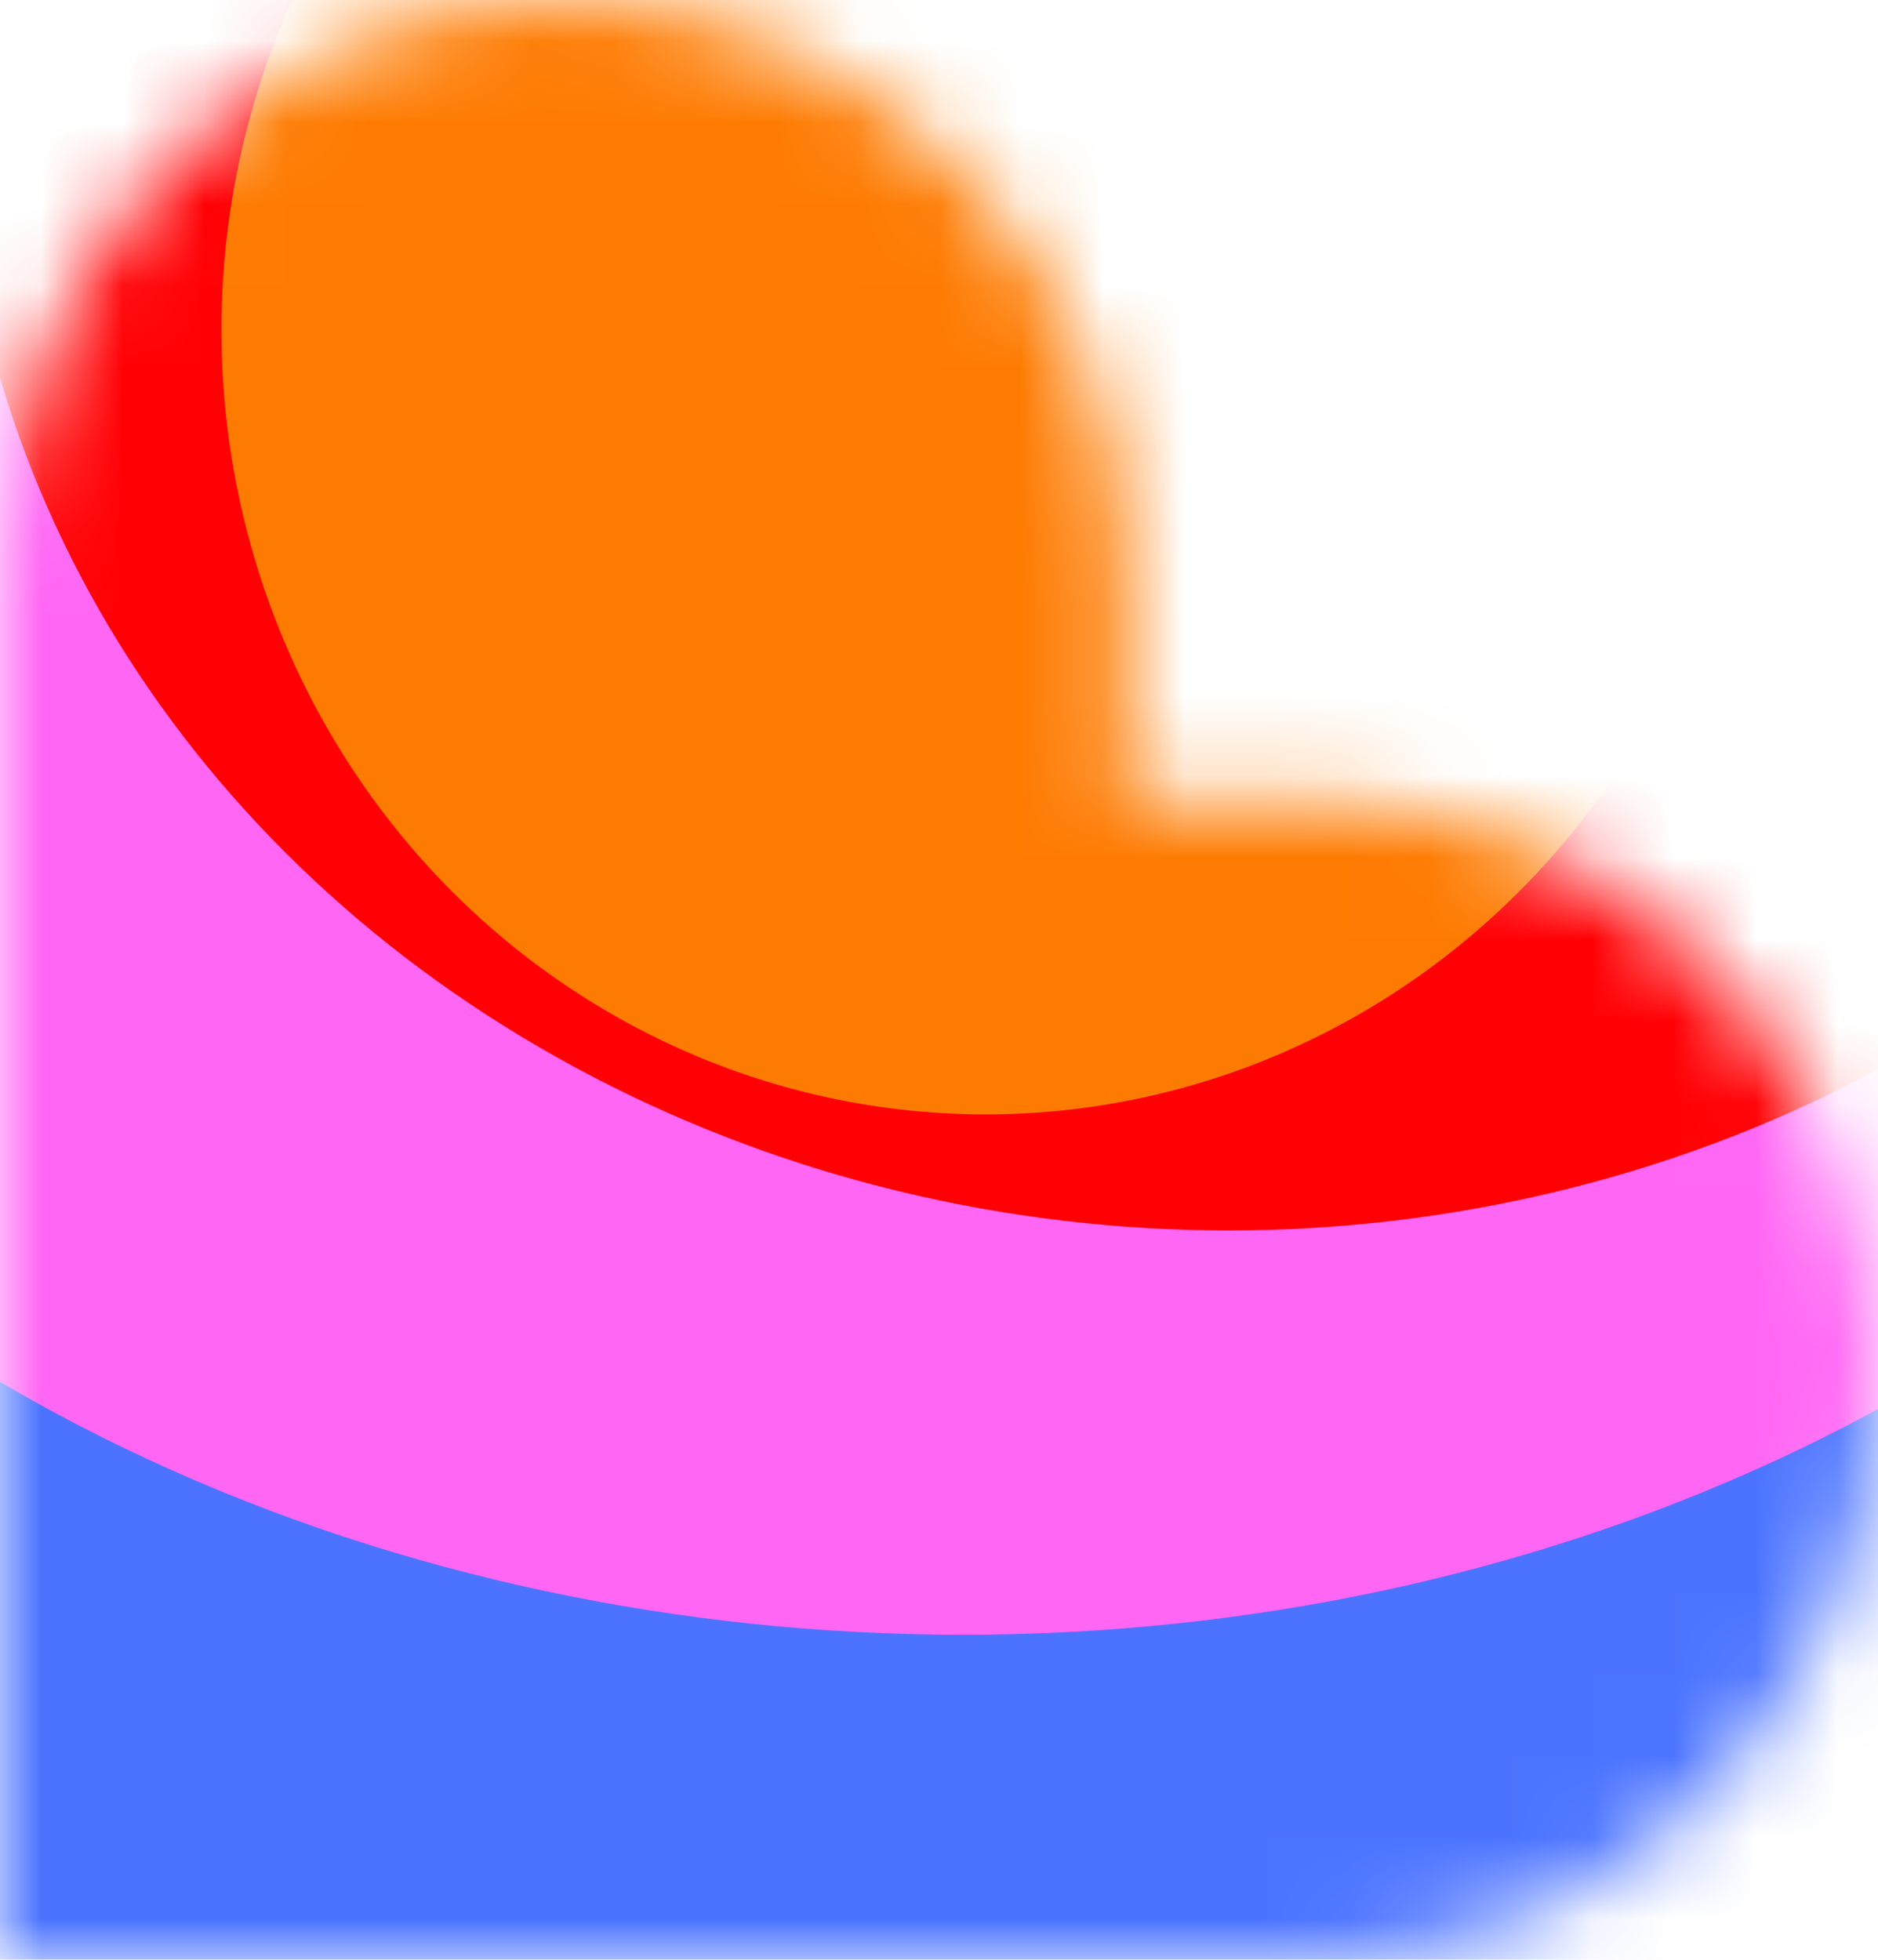
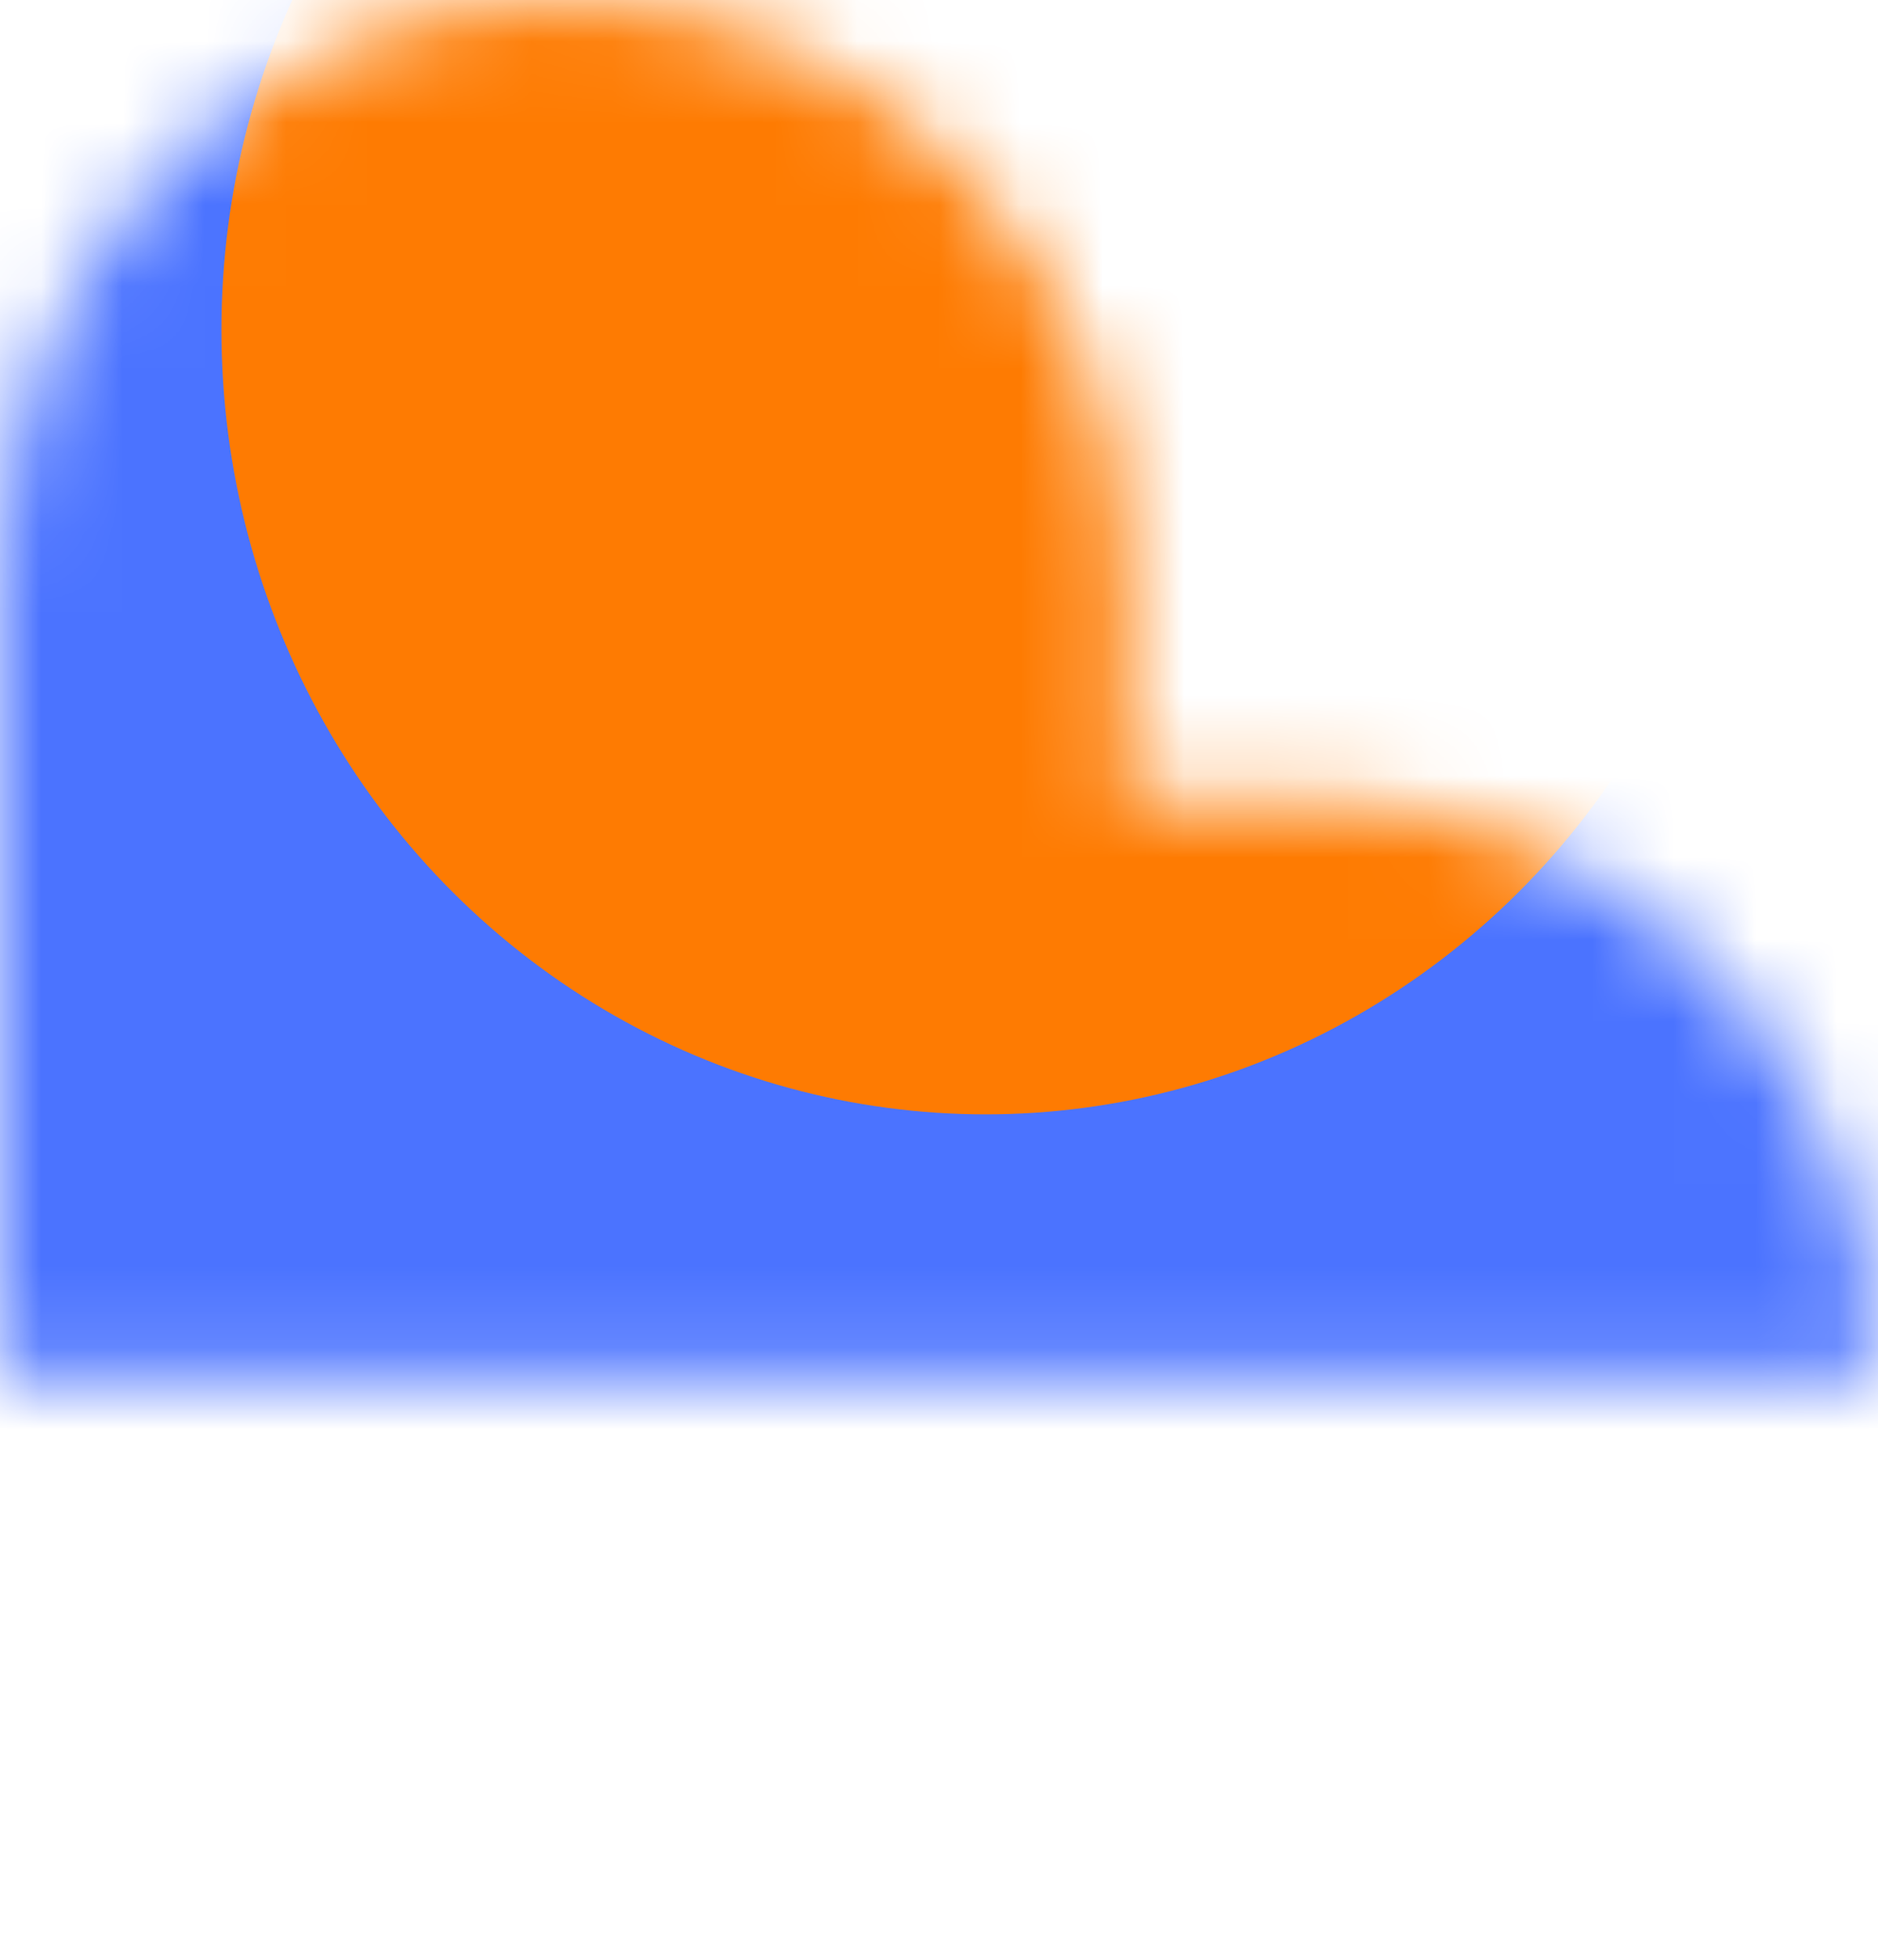
<svg xmlns="http://www.w3.org/2000/svg" viewBox="0 0 23 24" fill="none">
  <mask id="mask0_19703_3420" style="mask-type:alpha" maskUnits="userSpaceOnUse" x="0" y="0" width="23" height="24">
-     <path fill-rule="evenodd" clip-rule="evenodd" d="M6.898 0C10.707 0 13.796 3.179 13.796 7.1V9.799H16.091C19.901 9.799 22.989 12.978 22.989 16.899C22.989 20.821 19.901 24 16.091 24H0V7.1C0 3.179 3.088 0 6.898 0Z" fill="url(#paint0_linear_19703_3420)" />
+     <path fill-rule="evenodd" clip-rule="evenodd" d="M6.898 0C10.707 0 13.796 3.179 13.796 7.1V9.799H16.091C19.901 9.799 22.989 12.978 22.989 16.899H0V7.1C0 3.179 3.088 0 6.898 0Z" fill="url(#paint0_linear_19703_3420)" />
  </mask>
  <g mask="url(#mask0_19703_3420)">
    <g filter="url(#filter0_f_19703_3420)">
      <ellipse cx="10.084" cy="12.811" rx="15.562" ry="15.977" fill="#4B73FF" />
    </g>
    <g filter="url(#filter1_f_19703_3420)">
-       <ellipse cx="11.794" cy="4.043" rx="19.931" ry="15.977" fill="#FF66F4" />
-     </g>
+       </g>
    <g filter="url(#filter2_f_19703_3420)">
-       <ellipse cx="15.045" cy="1.037" rx="15.562" ry="14.031" fill="#FF0105" />
-     </g>
+       </g>
    <g filter="url(#filter3_f_19703_3420)">
      <ellipse cx="12.071" cy="4.039" rx="9.359" ry="9.608" fill="#FE7B02" />
    </g>
  </g>
  <defs>
    <filter id="filter0_f_19703_3420" x="-12.638" y="-10.326" width="45.444" height="46.274" filterUnits="userSpaceOnUse" color-interpolation-filters="sRGB">
      <feFlood flood-opacity="0" result="BackgroundImageFix" />
      <feBlend mode="normal" in="SourceGraphic" in2="BackgroundImageFix" result="shape" />
      <feGaussianBlur stdDeviation="3.58" result="effect1_foregroundBlur_19703_3420" />
    </filter>
    <filter id="filter1_f_19703_3420" x="-15.297" y="-19.094" width="54.181" height="46.274" filterUnits="userSpaceOnUse" color-interpolation-filters="sRGB">
      <feFlood flood-opacity="0" result="BackgroundImageFix" />
      <feBlend mode="normal" in="SourceGraphic" in2="BackgroundImageFix" result="shape" />
      <feGaussianBlur stdDeviation="3.58" result="effect1_foregroundBlur_19703_3420" />
    </filter>
    <filter id="filter2_f_19703_3420" x="-7.677" y="-20.154" width="45.444" height="42.383" filterUnits="userSpaceOnUse" color-interpolation-filters="sRGB">
      <feFlood flood-opacity="0" result="BackgroundImageFix" />
      <feBlend mode="normal" in="SourceGraphic" in2="BackgroundImageFix" result="shape" />
      <feGaussianBlur stdDeviation="3.58" result="effect1_foregroundBlur_19703_3420" />
    </filter>
    <filter id="filter3_f_19703_3420" x="-4.448" y="-12.73" width="33.038" height="33.538" filterUnits="userSpaceOnUse" color-interpolation-filters="sRGB">
      <feFlood flood-opacity="0" result="BackgroundImageFix" />
      <feBlend mode="normal" in="SourceGraphic" in2="BackgroundImageFix" result="shape" />
      <feGaussianBlur stdDeviation="3.58" result="effect1_foregroundBlur_19703_3420" />
    </filter>
    <linearGradient id="paint0_linear_19703_3420" x1="7.736" y1="4.218" x2="15.072" y2="23.867" gradientUnits="userSpaceOnUse">
      <stop offset="0.025" stop-color="#FF8E63" />
      <stop offset="0.56" stop-color="#FF7EB0" />
      <stop offset="0.95" stop-color="#4B73FF" />
    </linearGradient>
  </defs>
</svg>